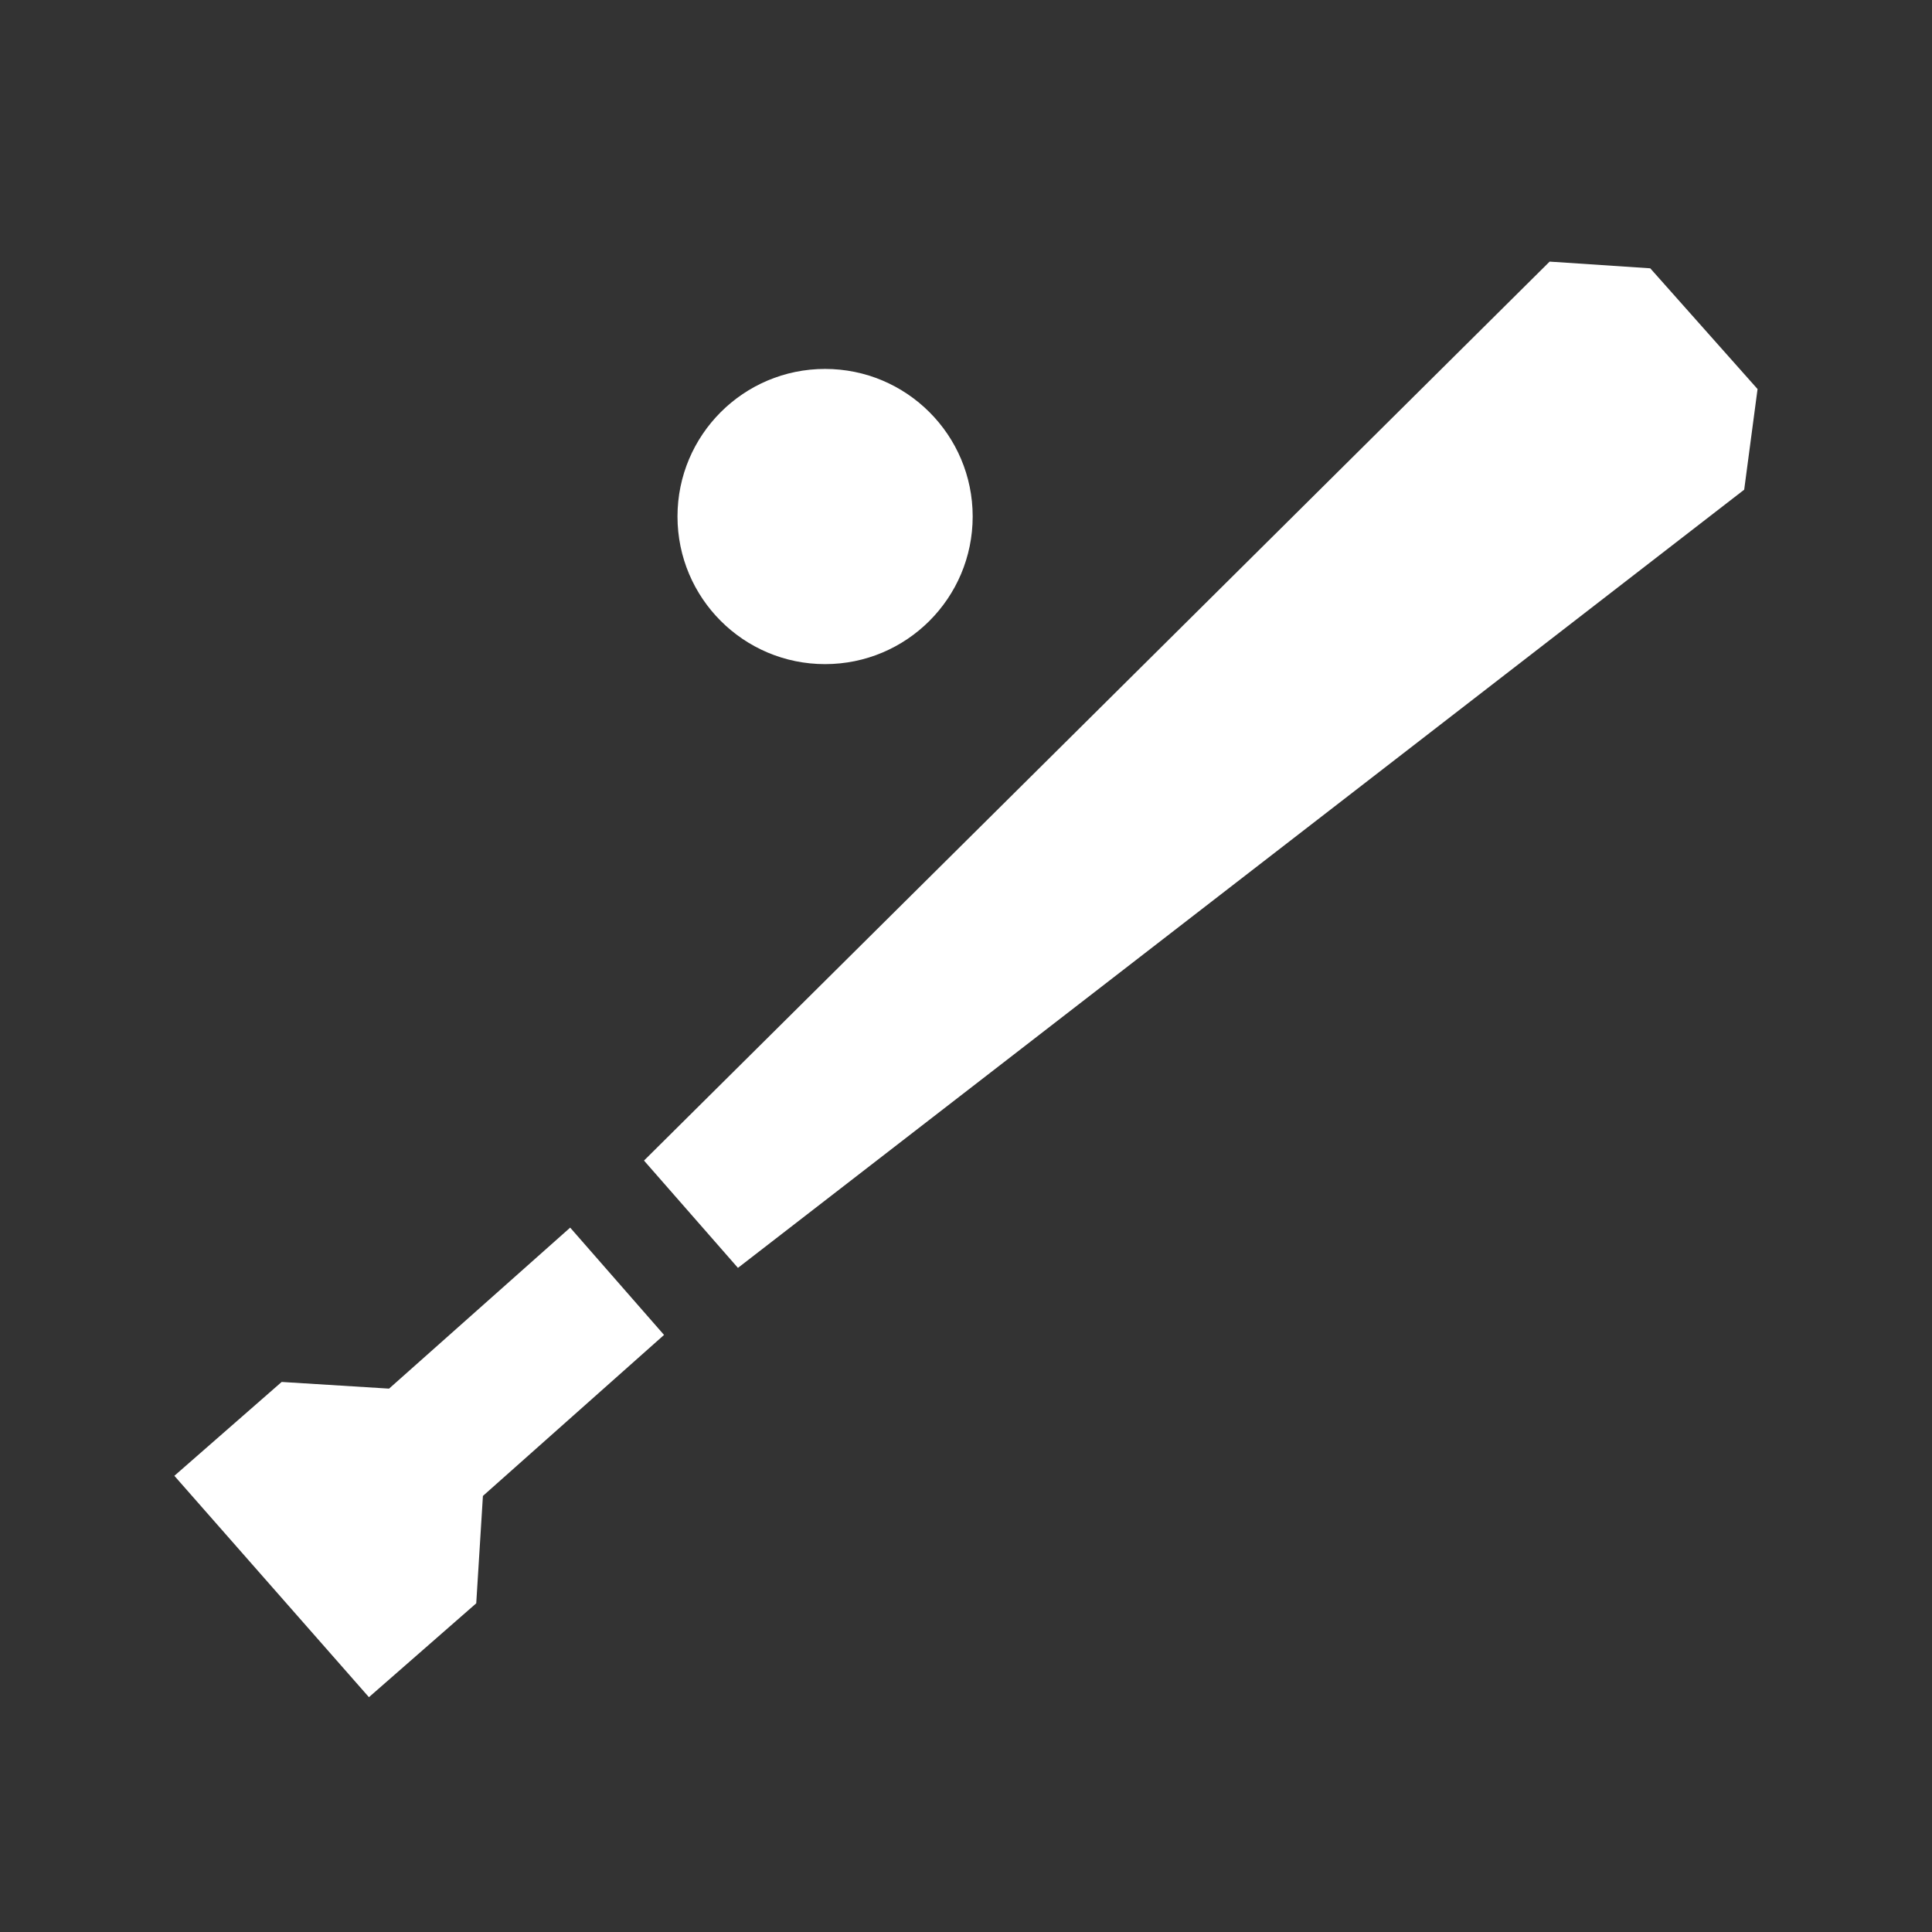
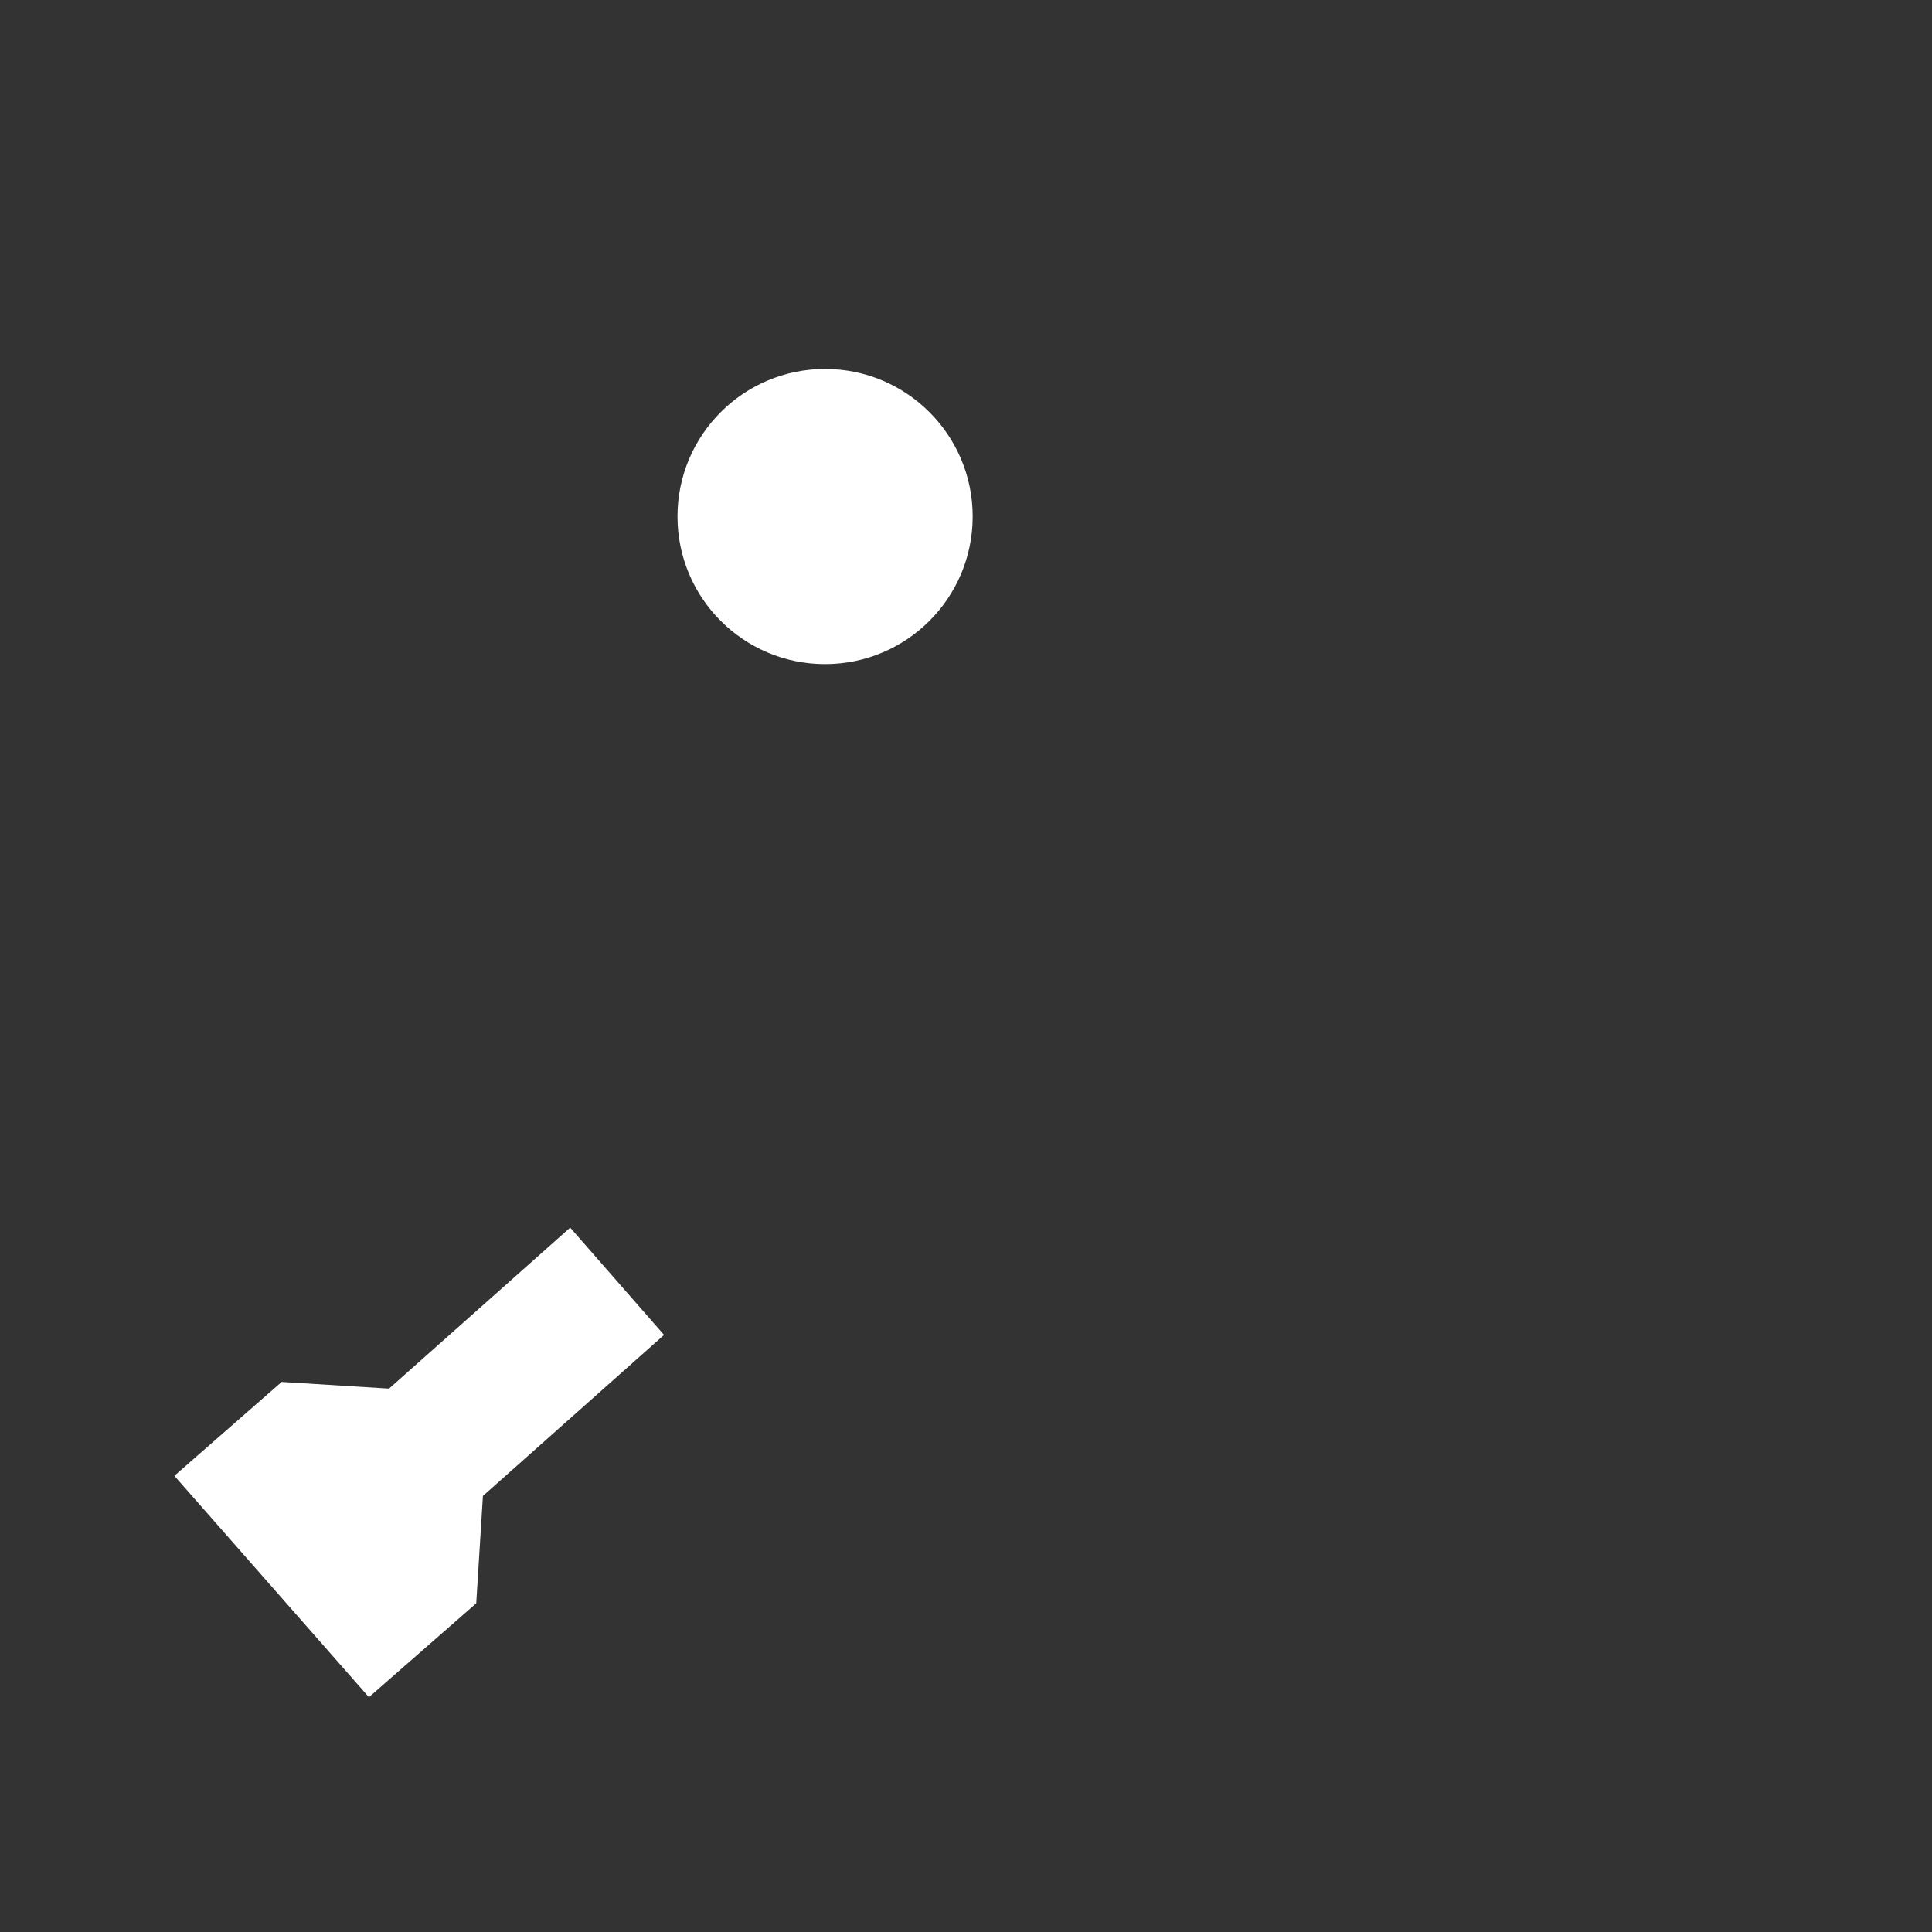
<svg xmlns="http://www.w3.org/2000/svg" width="24" height="24" viewBox="0 0 24 24" fill="none">
  <rect x="0" y="0" width="24" height="24" fill="#333333" stroke="none" />
-   <path d="M20.5 3.333L21.833 4.833L21.667 6.083L9.167 15.75L8 14.417L19.25 3.25L20.5 3.333Z" fill="white" />
  <path d="M10.249 8.25C11.262 8.25 12.083 7.429 12.083 6.416C12.083 5.404 11.262 4.583 10.249 4.583C9.237 4.583 8.416 5.404 8.416 6.416C8.416 7.429 9.237 8.25 10.249 8.25Z" fill="white" />
  <path d="M5.999 18.583L8.249 16.583L7.083 15.25L4.833 17.25L3.499 17.167L2.166 18.333L4.583 21.083L5.916 19.917L5.999 18.583Z" fill="white" />
</svg>